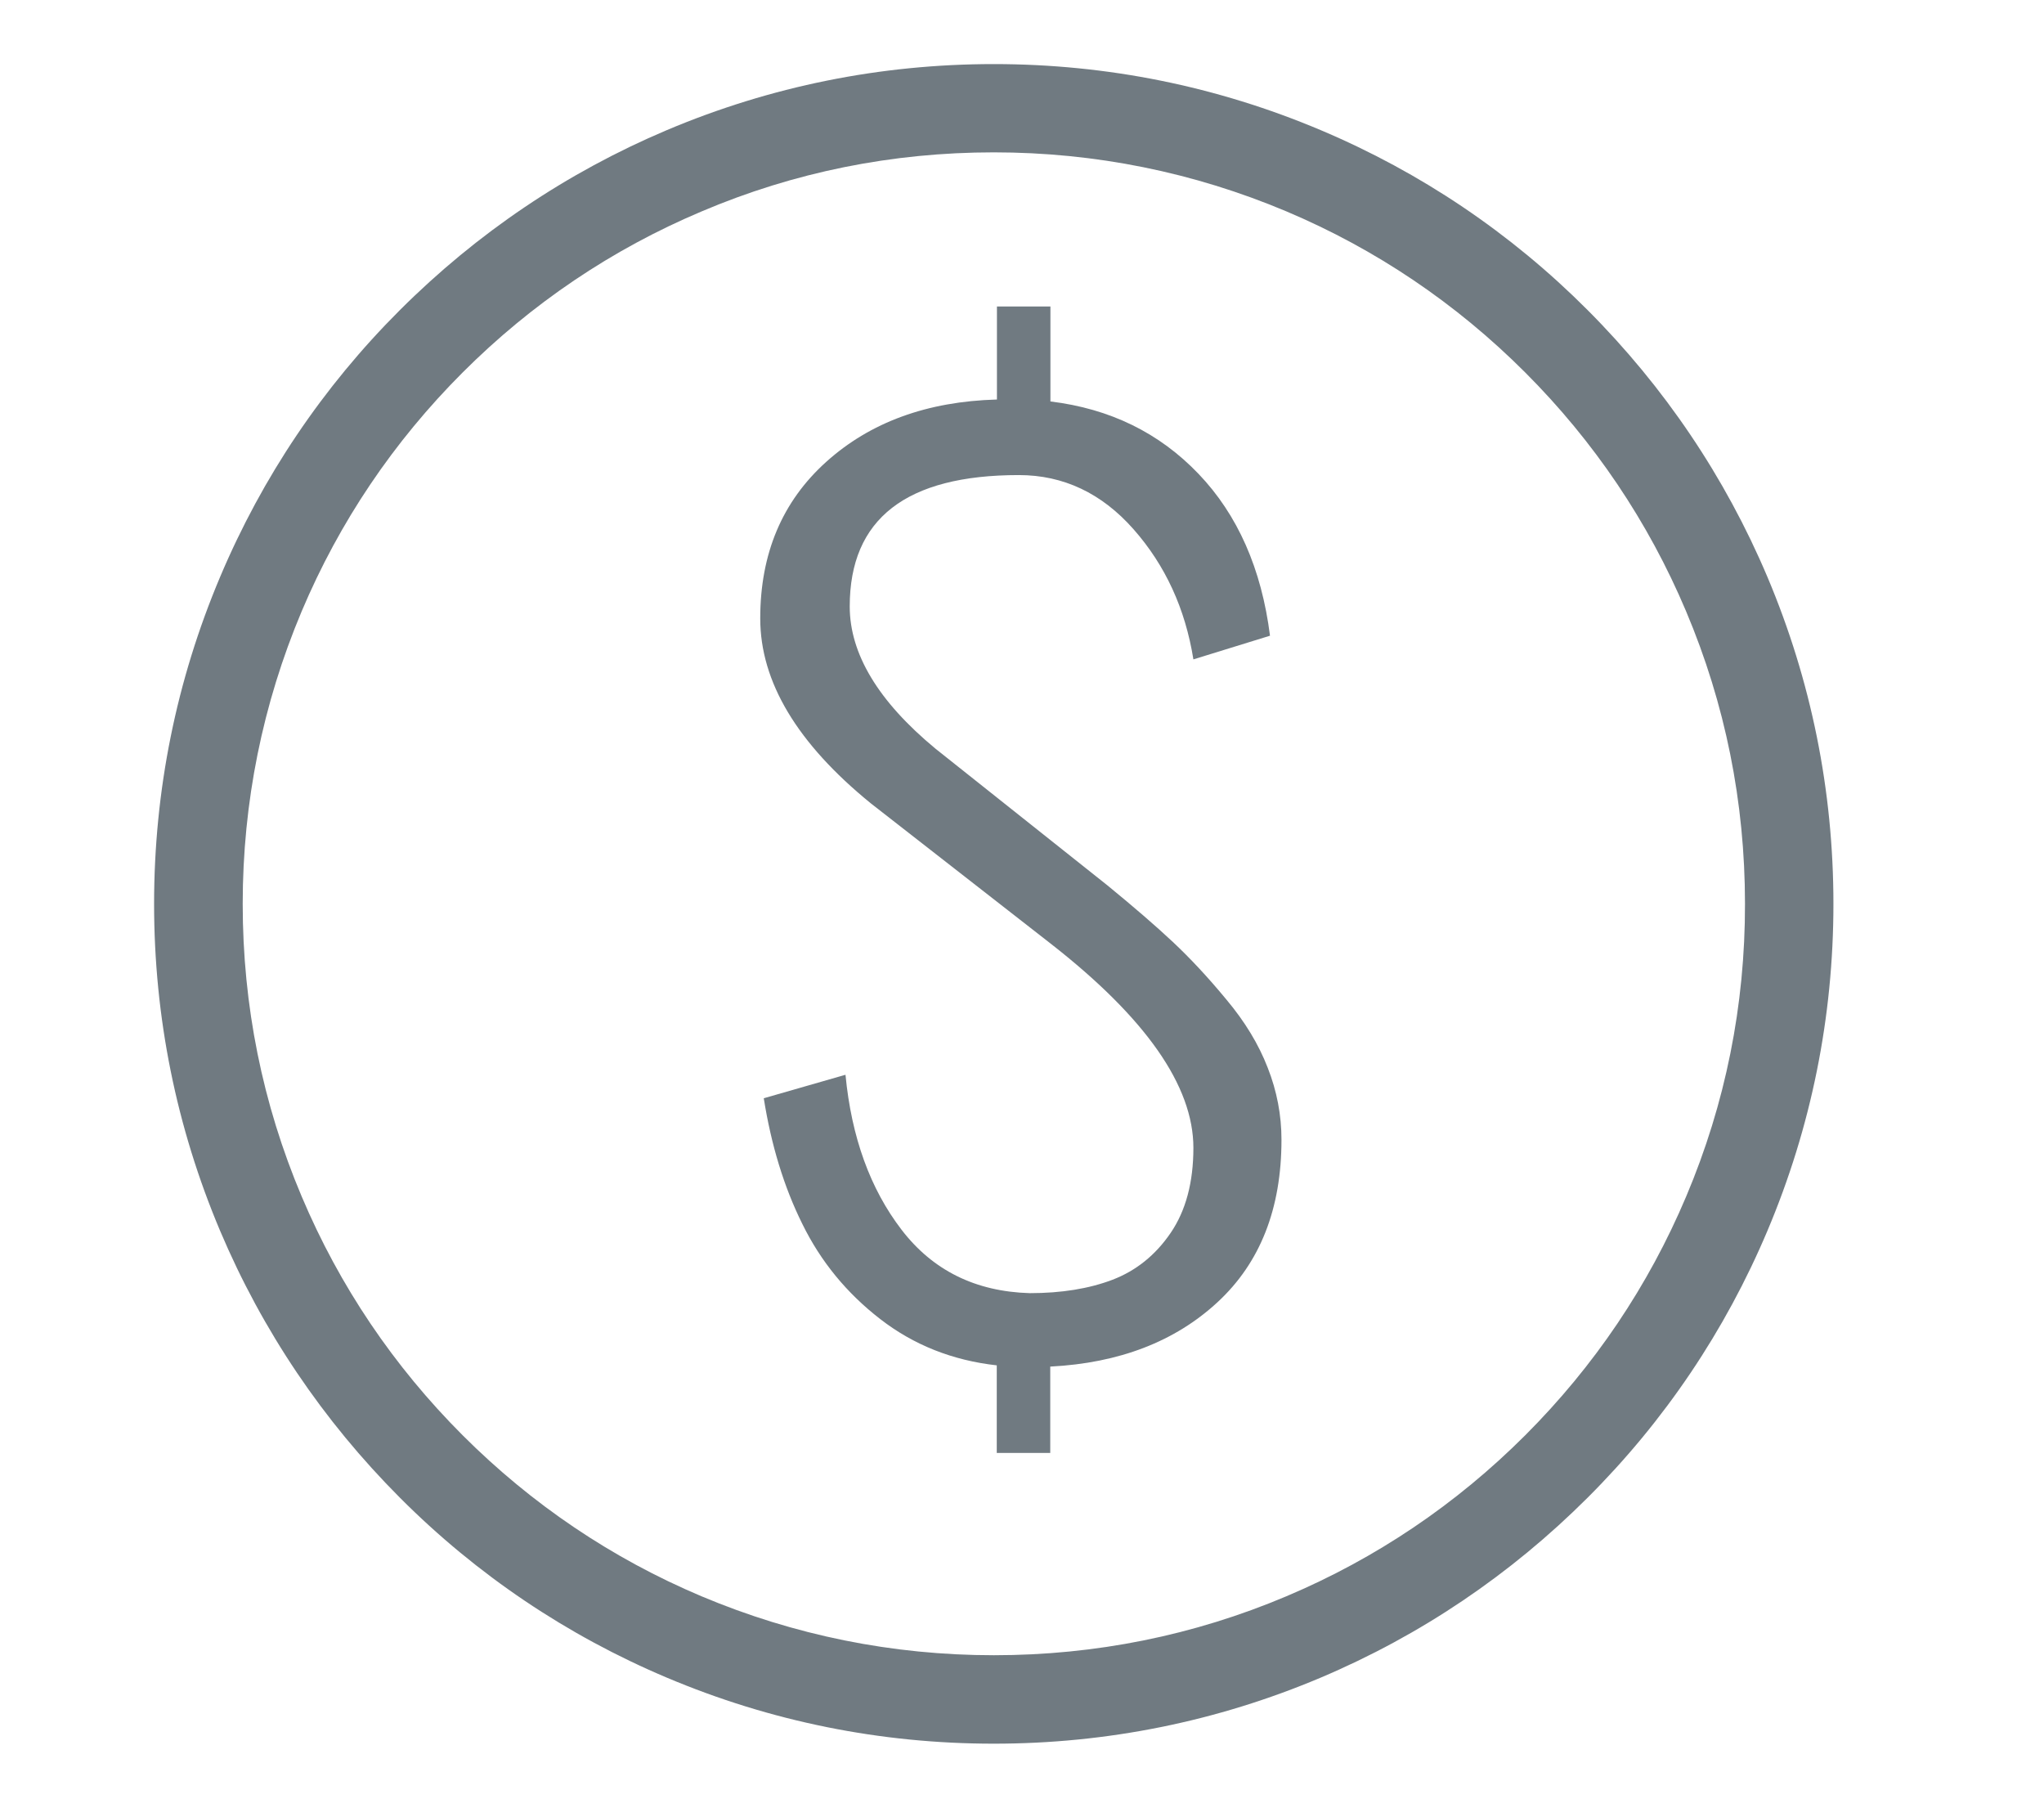
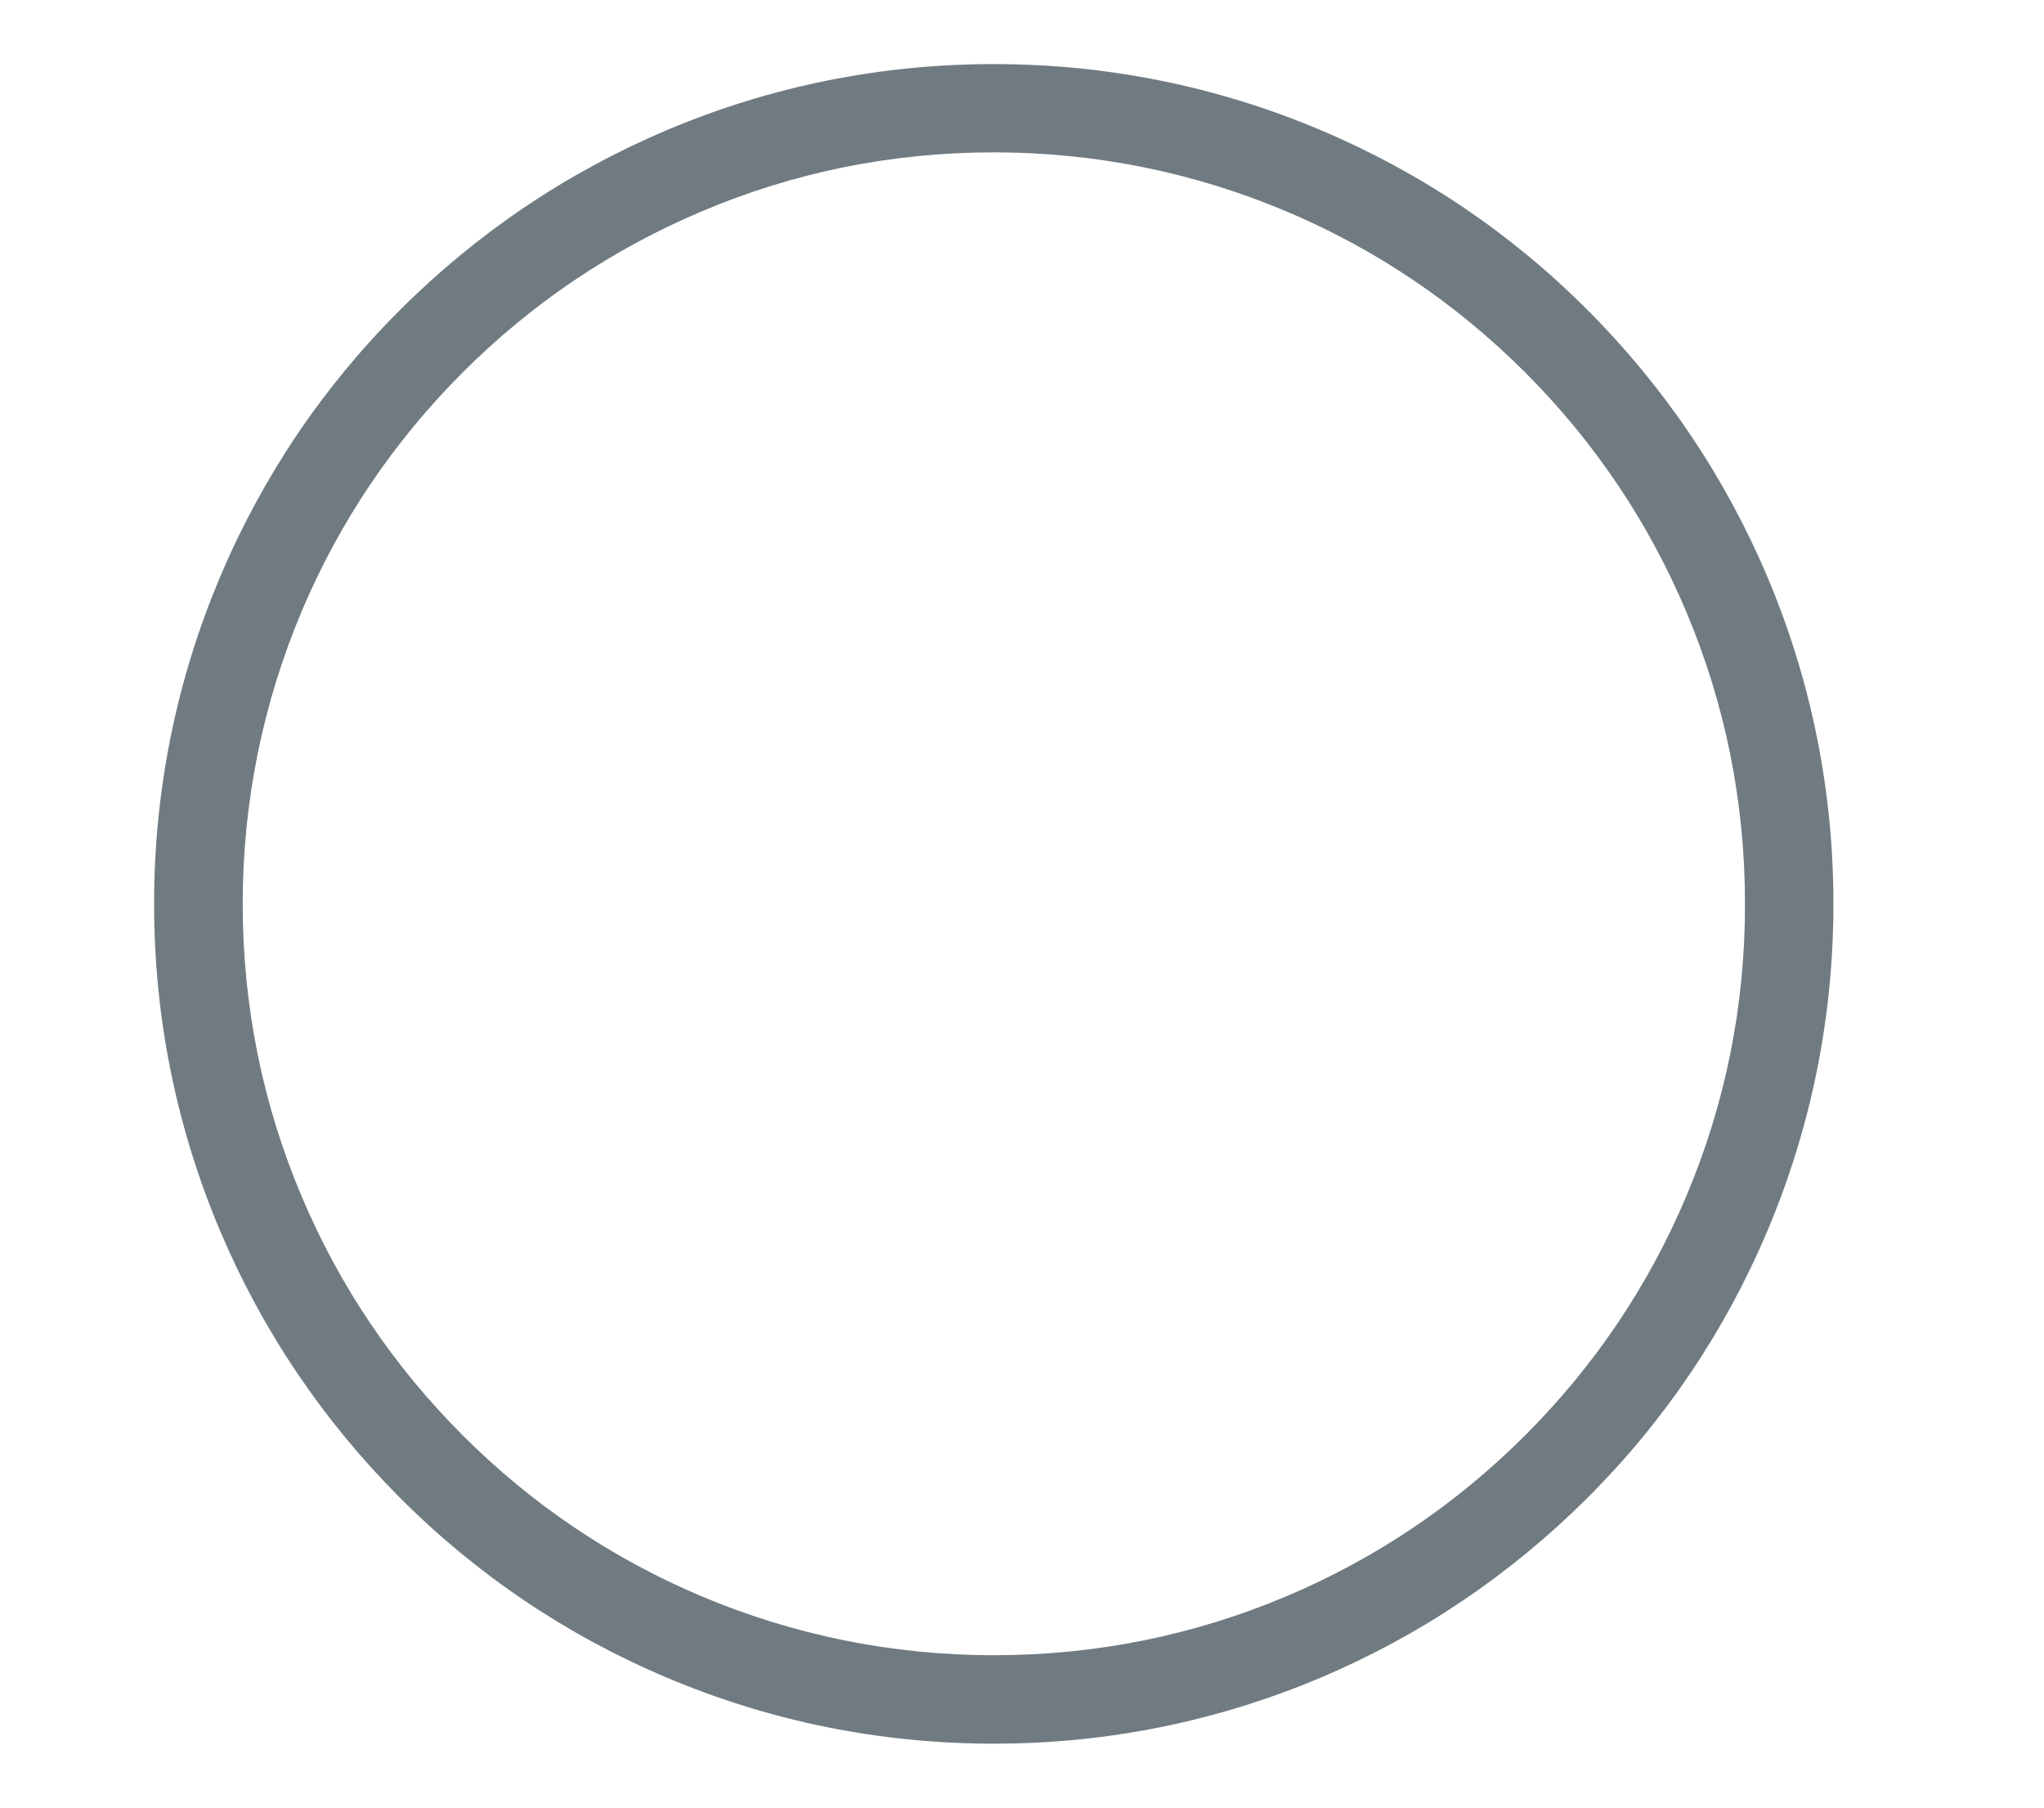
<svg xmlns="http://www.w3.org/2000/svg" version="1.1" id="Calque_1" x="0px" y="0px" width="1158px" height="1024px" viewBox="0 0 1158 1024" style="enable-background:new 0 0 1158 1024;" xml:space="preserve">
  <style type="text/css">
	.st0{fill:#707A81;}
	.st1{enable-background:new    ;}
</style>
  <g>
    <path class="st0" d="M1001.3,326.8c-24-56.7-58.3-107.5-101.9-151.2s-94.6-78-151.2-101.9c-58.7-24.8-121-37.4-185.2-37.4   S436.5,48.9,377.8,73.7c-56.7,24-107.5,58.3-151.2,101.9s-78,94.6-101.9,151.2c-24.8,58.7-37.4,121-37.4,185.2   s12.6,126.5,37.4,185.2c24,56.7,58.3,107.5,101.9,151.2s94.6,78,151.2,101.9c58.7,24.8,121,37.4,185.2,37.4s126.5-12.6,185.2-37.4   c56.7-24,107.5-58.3,151.2-101.9s78-94.6,101.9-151.2c24.8-58.7,37.4-121,37.4-185.2S1026.1,385.5,1001.3,326.8z M955.3,677.7   c-21.4,50.7-52.1,96.2-91.2,135.3s-84.6,69.8-135.3,91.2c-52.5,22.2-108.2,33.4-165.7,33.4s-113.2-11.3-165.7-33.4   c-50.7-21.4-96.2-52.1-135.3-91.2s-69.8-84.6-91.2-135.3c-22.2-52.5-33.4-108.2-33.4-165.7s11.3-113.2,33.4-165.7   c21.4-50.7,52.1-96.2,91.2-135.3s84.6-69.8,135.3-91.2C449.8,97.5,505.5,86.3,563,86.3s113.2,11.3,165.7,33.4   c50.7,21.4,96.2,52.1,135.3,91.2s69.8,84.6,91.2,135.3c22.2,52.5,33.4,108.2,33.4,165.7C988.7,569.5,977.5,625.2,955.3,677.7z" />
    <g class="st1">
-       <path class="st0" d="M479,608.8c3.4,35.4,14,64.6,31.7,87.7c17.7,23.1,41.9,35.1,72.7,36c17.9,0,33.5-2.5,46.9-7.6    c13.3-5.1,24.3-13.9,32.9-26.5c8.6-12.6,12.9-28.7,12.9-48.2c0-35.1-27-73.7-81-115.8l-101.7-79.3c-41.8-34-62.7-68.9-62.7-104.8    c0-36.8,12.5-66.3,37.4-88.7c24.9-22.4,57.1-34.2,96.7-35.3v-52.7h30.3v53.8c33.8,4.1,61.7,17.8,83.9,41    c22.2,23.2,35.7,53.8,40.5,91.7l-43.4,13.4c-4.6-28.7-15.9-53.3-33.9-73.7c-18-20.4-39.7-30.7-65-30.7    c-63.9,0-95.8,24.8-95.8,74.4c0,26.9,16.2,53.8,48.6,80.6l97.5,77.5c14.9,12.2,27.3,22.9,37,32c9.8,9.2,19.9,20,30.3,32.6    c10.5,12.5,18.3,25.4,23.4,38.6c5.2,13.2,7.8,26.8,7.8,40.8c0,39.1-12.1,69.7-36.2,92c-24.1,22.3-55.7,34.5-94.8,36.5v48.9h-30.3    v-49.6c-25-2.8-47-11.5-66-26.2c-19-14.7-33.7-32.6-44.1-53.8c-10.5-21.1-17.7-44.9-21.9-71.3L479,608.8z" />
-     </g>
+       </g>
  </g>
</svg>